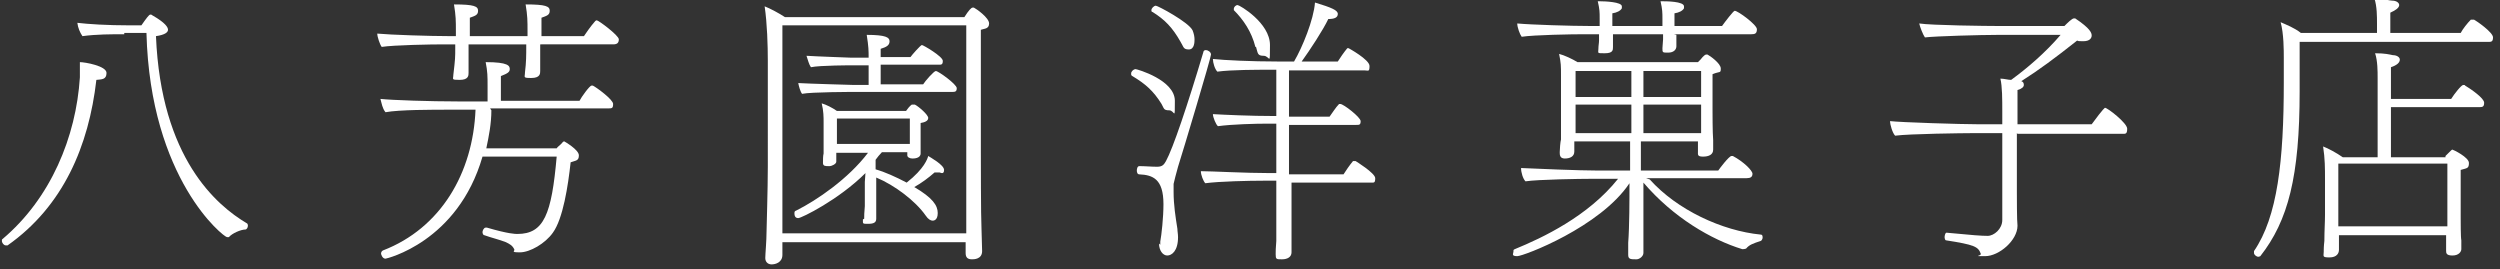
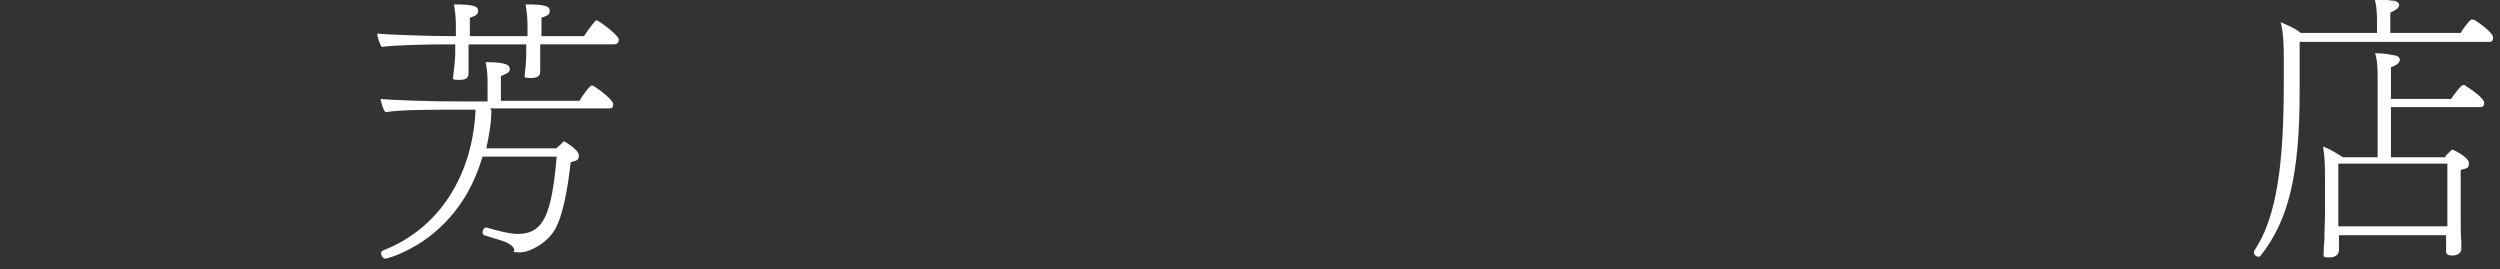
<svg xmlns="http://www.w3.org/2000/svg" id="_レイヤー_2" version="1.1" viewBox="0 0 394.3 42.5">
  <rect x="0" y="0" width="394.3" height="42.5" fill="#333333" stroke="none" />
  <defs>
    <style>
      .st0 {
        fill: #fff;
      }
    </style>
  </defs>
-   <path class="st0" d="M12.6,10.2v-.4c.8,0,4.2.6,4.2,1.7s-.8,1-1.6,1.1c-1.2,10.4-5.2,19.9-14,26.1-.1,0-.2,0-.3,0-.3,0-.6-.4-.6-.7s0-.2.1-.3c7.6-6.4,11.6-16.1,12.2-25.5,0-.4,0-1.3,0-2ZM19.6,5.4c-2,0-4.4,0-6.6.3-.4-.6-.7-1.3-.8-2.1,1.7.2,4.6.4,8.4.4h1.7c.7-1,1.2-1.7,1.4-1.7s.2,0,.3.1c2.1,1.2,2.5,1.9,2.5,2.3s-.5.8-1.9,1c.8,19.3,9.6,26.7,14.3,29.5.1,0,.2.2.2.4,0,.3-.2.6-.4.6-.7,0-2.1.6-2.6,1.2,0,0-.2,0-.3,0-.5,0-12.1-9.1-12.7-32.2h-3.5Z" />
  <path class="st0" d="M85.2,7v2.5c0,.8,0,1.3,0,1.7s0,1.1-1.4,1.1-1-.1-1-.9c.2-1.6.2-2.6.2-4.4h-9.1v3.2c0,.4,0,.9,0,1.3s0,1.1-1.4,1.1-1-.1-1-.8h0c.3-2.5.3-2.8.3-4.2v-.6h-2c-1.7,0-7.7.1-9.6.4-.3-.4-.7-1.6-.7-2.1,2.1.2,8.4.4,11.4.4h1v-.8c0-1.6,0-2.4-.3-4.2,3.2,0,3.8.3,3.8,1s-.5.8-1.3,1.1v2.9h9.1v-.8c0-1.6,0-2.4-.3-4.2,3.2,0,3.8.3,3.8,1s-.5.8-1.3,1.1v2.9h6.7c.2-.3,1-1.5,1.8-2.4,0,0,.2-.1.2-.1.3,0,3.5,2.4,3.5,3s-.3.8-.9.8h-11.3ZM77.5,17.4c0,2.1-.4,4.1-.8,6h11.1c.1-.2.4-.4.6-.6l.3-.3c0-.1.2-.2.3-.2,0,0,2.3,1.3,2.3,2.2s-.5.8-1.3,1.1c-.4,3.7-1.2,8.9-2.8,11.1-1.2,1.7-3.6,3.1-5.2,3.1s-.7-.2-.9-.5c-.3-.6-.7-.8-1.3-1.1-1-.4-2.3-.7-3.4-1.1-.2,0-.3-.3-.3-.5s.2-.7.5-.7,0,0,.2,0c3.4,1,4.5,1,4.8,1,4.2,0,5.4-3.1,6.2-12.2h-11.7c-3.9,13.5-15.2,16.1-15.3,16.1-.5,0-.7-.7-.7-.8,0-.2.1-.4.3-.5,9.1-3.5,14.2-12.2,14.6-22.2h-3.9c-3,0-8.1,0-10.3.4-.5-.6-.6-1.4-.8-2.1,1.8.2,7.9.4,12.2.4h4.7v-2.5c0-1.4,0-2.2-.3-3.7,3.6,0,3.8.6,3.8,1.1s-.4.7-1.4,1.1v3.9s12.4,0,12.4,0c.3-.6,1.6-2.4,1.9-2.4s.2,0,.2,0c.6.3,3.2,2.2,3.2,2.9s-.2.7-.8.7h-18.6Z" />
-   <path class="st0" d="M123.4,38.3c0,.8,0,1.7,0,1.9h0c0,1.2-1.1,1.5-1.7,1.5s-1-.4-1-1,.2-2.7.2-4.2c0-.6.2-6.6.2-10.3V9.6c0-2.4-.1-5.9-.5-8.6.8.3,2.3,1.1,3.2,1.7h28.3c.7-1.1,1.1-1.5,1.3-1.5s.1,0,.2,0c.4.2,2.4,1.6,2.4,2.5s-.8.8-1.3,1v19.3c0,.6,0,10.3.1,12,0,.5.1,3.5.1,3.6,0,1.3-1.3,1.3-1.6,1.3-.7,0-1-.3-1-1s0-1.1,0-1.7h-28.9ZM152.5,4h-29.1v22c0,3.5,0,9,0,10.8h29c0-1.5,0-11.3,0-12V4ZM136.3,34.5c0-.4,0-1,.1-2v-3.8c0,0,.1-1.4.1-1.4-4.2,4.2-10.1,7.1-10.6,7.1s-.6-.4-.6-.7,0-.4.3-.5c3.2-1.6,8.2-5,11.3-9.1h-5v1.4h0c0,.4-.8.7-1,.7h-.3c-.4,0-.8,0-.8-.5s0-1.1.1-1.5c0-.7,0-2.5,0-2.9,0,0,0-1.6,0-2,0-.8,0-1.8-.3-3,.7.2,1.7.7,2.4,1.2h10.9c.2-.3.6-.8.9-1,0,0,.2,0,.3,0h.2c.6.3,2.1,1.6,2.1,2.1s-.6.7-1.2.8v1.2c0,.7,0,1.4,0,2.4,0,.1,0,1,0,1.2h0c0,.8-1.1.8-1.3.8-.4,0-.8-.2-.8-.5v-.5h-4c-.4.4-.7.8-1,1.2v1.5c1.4.4,3.2,1.2,4.9,2.1,2.8-2.2,3.3-3.8,3.4-4.2.3.2,2.5,1.4,2.5,2.2s-.6.4-.7.4c-.2,0-.5,0-.8,0-.9.8-2.1,1.7-3.2,2.3,2.9,1.7,3.7,2.9,3.7,4.1s-.7,1.2-.8,1.2c-.3,0-.7-.2-1.1-.8-1.6-2.3-4.9-4.8-7.8-6v.3c0,.8,0,3.3,0,4.2s0,1.7,0,2c0,.6-.4.8-1.3.8s-.8,0-.8-.7h0ZM134.7,14.5s-6.8,0-8.2.3c-.3-.4-.5-1.2-.6-1.7,1.5.1,8.8.3,8.8.3h2.3v-3.1h-2.6s-5.1,0-6.5.3c-.3-.4-.5-1.2-.7-1.8,1.5.1,7.1.3,7.1.3h2.7c0-1.1,0-1.7-.3-3.6,3,0,3.6.4,3.6,1s-.4.9-1.4,1.2v1.3h4.7c.2-.3,1.6-1.9,1.8-1.9s3.3,1.8,3.3,2.5-.3.6-.9.6h-8.9v3.1s6.7,0,6.7,0c.3-.5,1.7-2.1,2-2.1.4,0,3.3,2.1,3.3,2.7s-.3.6-.8.6h-15.3ZM132,18.8c0,1.3,0,3.3,0,3.3v.6h11.5c0-.6,0-1.3,0-1.5v-2.5h-11.5Z" />
-   <path class="st0" d="M183.2,16.4c-1.3-2.1-2.6-3.2-4.6-4.4-.1,0-.2-.2-.2-.3s0-.3.1-.4c.1-.2.4-.4.6-.4s6.2,1.7,6.2,5,0,1.5-.9,1.5-.8-.3-1.2-1ZM183,38.6c0-.2,0-.3,0-.5.2-1.1.5-3.8.5-5.9,0-4-1.7-4.6-3.8-4.7-.3,0-.4-.3-.4-.6s.1-.7.4-.7h0c.9,0,1.9.1,2.8.1s1.1-.4,1.4-.9c1.1-2,3.4-8.8,5.9-17.2,0-.2.2-.3.4-.3.3,0,.8.3.8.7,0,.5-4.4,15.2-5.2,17.7-.3,1.1-.6,2.2-.7,2.7,0,.4,0,.8,0,1.3,0,2,.3,3.9.6,5.8,0,.4.1.8.1,1.3,0,2.2-1,2.9-1.7,2.9s-1.3-.8-1.3-1.9ZM186.2,6.6c-1.3-2.3-2.5-3.5-4.4-4.7-.2,0-.2-.2-.2-.3,0-.3.4-.7.7-.7s5.2,2.6,5.8,3.9c.2.5.3,1,.3,1.4s0,1.6-.9,1.6-.8-.4-1.3-1.2ZM203.7,28.4v4c0,1.8,0,4.5,0,5.4s0,1.7,0,2c0,.7-.6,1.1-1.5,1.1s-1,0-1-.8h0c0-.4,0-1,.1-2.1,0-1,0-4.4,0-5.9v-3.6h-2.1c-2.1,0-6.9.1-9.1.4-.3-.3-.7-1.3-.7-1.9h0c1.7,0,7,.3,10.9.3h1v-7.8h-1.3c-2,0-5.7.1-7.9.4-.3-.2-.8-1.4-.8-1.9h0c1.7.1,5.9.3,9.8.3h.2v-7.3h-1c-2,0-6.1,0-8.3.3-.4-.4-.7-1.4-.7-2,1.8.2,6.2.4,10.1.4h2.7c1.3-2.2,3.1-6.6,3.3-9.3,2.6.8,3.6,1.2,3.6,1.8s-.6.8-1.5.8c-.8,1.7-2.9,4.9-4.2,6.7h5.7c.3-.5,1-1.5,1.5-2.1,0,0,.2,0,.2,0s3.3,1.8,3.3,2.8-.2.7-.8.7h-11.9v7.3h6.4c.3-.4,1-1.5,1.5-2,0,0,.1,0,.2,0,.5,0,3.2,2.1,3.2,2.7s-.2.6-.7.6h-10.6v7.8h8.6c.3-.5,1-1.5,1.5-2.1,0,0,0,0,.1,0,0,0,.1,0,.2,0h.1c0,0,3.1,1.9,3.1,2.7s-.2.7-.7.7h-12.9ZM198,7.4c-.6-2.4-1.9-4.3-3.4-5.8,0,0,0-.1,0-.2,0-.3.3-.6.6-.6s5.1,2.8,5.1,6.3,0,1.7-1,1.7-.9-.4-1.2-1.4Z" />
-   <path class="st0" d="M260.2,28.3c4.3,4.8,11.4,8.1,17.5,8.7.3,0,.3.3.3.5,0,.2-.2.5-.3.5-1.2.4-1.8.6-2.3,1.2,0,0-.2.1-.6.1-4.9-1.5-10.9-5-15.6-10.5,0,7.4,0,8.5,0,9.9,0,.4,0,.7,0,1.2s-.6,1-1.1,1c-.9,0-1.3,0-1.3-.7h0c0-.1,0-.8,0-1.9.2-2.6.2-6.9.2-9.4-4.6,6.9-16.7,11.5-17.7,11.5s-.6-.4-.6-.7,0-.3.2-.4c4.4-1.8,11.6-5.2,16.3-11.1h-4.2c-1.7,0-8.5.1-10.4.4-.4-.4-.7-1.4-.7-2.1h0c2.1.1,9.2.4,12.2.4h5v-4.6h-8.8c0,.5,0,1.4,0,1.6,0,.8-.7,1.1-1.5,1.1s-.8-.6-.8-1,.1-1.7.2-2c0-.4,0-1.3,0-3.8v-6.2c0-1.7,0-2-.3-3.5.8.2,2.1.8,2.9,1.3h19c.1-.1.3-.3.4-.4,0,0,.6-.8.9-.8s0,0,.2,0c.4.2,2.1,1.4,2.1,2.2s-.1.4-1.3.9v5.7c0,.4,0,3.5.1,4.7,0,.4,0,1.4,0,1.5,0,.8-.7,1.1-1.6,1.1s-.8-.3-.8-.8,0-1.2,0-1.6h-9v4.6h12.2c.2-.3,1.7-2.3,2.1-2.3s.1,0,.2,0c1.7.9,3.1,2.3,3.1,2.8s-.3.7-.9.7h-15.9ZM264.4,5.5v.5c0,.7,0,1,0,1.3,0,.5-.4,1-1.3,1s-.9,0-.9-.7h0c0-.4.1-1,.1-1.4,0-.2,0-.4,0-.8h-7.9v.5c0,.5,0,1,0,1.5s0,1-1.3,1-1,0-1-.7h0c0-.5.1-.9.1-1.3,0-.3,0-.6,0-1h-2.5c-1.7,0-7.8.1-9.7.4-.3-.4-.7-1.5-.7-2.1,2.1.2,8.6.4,11.5.4h1.5v-1.2c0-1,0-1.4-.3-2.7h.3c.8,0,3.5.1,3.5.8s0,.2,0,.3c-.2.4-.8.7-1.5.8v2h7.9v-1.1c0-1,0-1.5-.3-2.8h.3c.5,0,3.4,0,3.4.8s0,.2,0,.3c-.2.4-.8.7-1.5.8v2h7.5c.5-.7,1.8-2.4,2-2.4.5,0,3.5,2.2,3.5,2.9s-.3.8-.9.8h-12.2ZM257.3,13.9v-1.6s0-1.1,0-1.1h-8.8v4.1h8.8v-1.3ZM257.3,16.5h-8.8v4.5h8.8v-4.5ZM268.3,11.2h-9.1v4.1h9.1v-4.1ZM268.3,16.5h-9.1v4.5h9.1c0-1,0-2.5,0-2.9v-1.7Z" />
-   <path class="st0" d="M318.1,21v9.2c0,.7,0,4.7.1,5.4h0c0,2.3-2.9,4.8-5.1,4.8s-.5,0-.7-.4c-.4-1.1-1-1.4-5.5-2.1-.1,0-.2-.3-.2-.5s.1-.7.3-.7h0c4.2.4,5.5.5,6.5.5s2.3-1.1,2.3-2.5v-13.7h-4.8c-1.2,0-9.9.1-12.1.4-.4-.4-.8-1.7-.8-2.3,1.6.2,11.3.5,14,.5h3.7v-2c0-1.9,0-4-.3-5.2.6,0,1.2.2,1.7.2,2.6-1.9,5.4-4.3,7.8-7.1h-9.9c-2.6,0-9.9.2-11.5.4-.3-.4-.8-1.7-.9-2.2,1.9.3,10.7.4,12.5.4h10.4c.5-.5,1.2-1.2,1.5-1.2s.1,0,.2,0c2.4,1.6,2.6,2.3,2.6,2.7s-.3.9-1.3.9-.6,0-1-.1c-3.4,2.7-6.1,4.7-8.8,6.4.3.1.4.3.4.6,0,.3-.3.6-1,.8v5.4h11.7c1.9-2.6,2.1-2.6,2.1-2.6.4,0,3.5,2.4,3.5,3.3s-.3.8-.8.8h-16.5Z" />
-   <path class="st0" d="M362.7,6.6v7.8c0,13.4-1.8,20.4-6.2,26,0,0-.2.1-.3.1-.3,0-.7-.3-.7-.6s0-.2,0-.3c3.7-5.4,4.7-14.2,4.7-26.6s0-2.5,0-3.8,0-3.9-.5-5.7c.9.4,2.2.9,3.2,1.7h12v-1.5c0-1.1,0-2.7-.4-3.9,1.6,0,2.3.3,2.8.3.6,0,1.1.3,1.1.7h0c0,.4-.5.8-1.4,1.2v3.2h11.1c.3-.6,1.1-1.6,1.6-2.1,0,0,.2,0,.3,0s.1,0,.2,0c.4.2,3,2,3,2.8s-.4.7-.9.7h-29.8ZM368.9,37v1.2c0,.2,0,.9,0,1.2,0,.5-.3,1.2-1.5,1.2s-.9-.2-.9-.9v-.2s0-.7.1-1.5c0-1.6.1-2.9.1-4.1v-5.6c0-1.7,0-3.3-.3-5.2.8.3,2.1,1,3.1,1.7h5.5v-12.5c0-1.1,0-2.7-.4-3.9,1.6,0,2.3.2,2.8.3.6,0,1.1.3,1.1.7h0c0,.5-.5.9-1.4,1.2v5h9.5c.5-.8,1.6-2.2,1.9-2.2s.2,0,.3.1c1,.6,3,2,3,2.7s-.3.7-.9.7h-13.8v7.9h8.6v-.2c1-1,1-1,1.1-1s2.6,1.2,2.6,2.1-.3.8-1.3,1.1v7.5c0,.5,0,3.2.1,3.6,0,.5,0,1.3,0,1.4,0,.4-.4,1-1.4,1s-1-.4-1-.8,0-1.9,0-2.4h-17.1ZM386,34.7v-8.9h-17.2v9.9h17.2v-1Z" />
+   <path class="st0" d="M362.7,6.6v7.8c0,13.4-1.8,20.4-6.2,26,0,0-.2.1-.3.1-.3,0-.7-.3-.7-.6s0-.2,0-.3c3.7-5.4,4.7-14.2,4.7-26.6s0-2.5,0-3.8,0-3.9-.5-5.7c.9.4,2.2.9,3.2,1.7h12v-1.5c0-1.1,0-2.7-.4-3.9,1.6,0,2.3.3,2.8.3.6,0,1.1.3,1.1.7h0c0,.4-.5.8-1.4,1.2v3.2h11.1c.3-.6,1.1-1.6,1.6-2.1,0,0,.2,0,.3,0s.1,0,.2,0c.4.2,3,2,3,2.8s-.4.7-.9.7h-29.8ZM368.9,37v1.2c0,.2,0,.9,0,1.2,0,.5-.3,1.2-1.5,1.2s-.9-.2-.9-.9v-.2s0-.7.1-1.5c0-1.6.1-2.9.1-4.1v-5.6c0-1.7,0-3.3-.3-5.2.8.3,2.1,1,3.1,1.7h5.5v-12.5c0-1.1,0-2.7-.4-3.9,1.6,0,2.3.2,2.8.3.6,0,1.1.3,1.1.7c0,.5-.5.9-1.4,1.2v5h9.5c.5-.8,1.6-2.2,1.9-2.2s.2,0,.3.1c1,.6,3,2,3,2.7s-.3.7-.9.7h-13.8v7.9h8.6v-.2c1-1,1-1,1.1-1s2.6,1.2,2.6,2.1-.3.8-1.3,1.1v7.5c0,.5,0,3.2.1,3.6,0,.5,0,1.3,0,1.4,0,.4-.4,1-1.4,1s-1-.4-1-.8,0-1.9,0-2.4h-17.1ZM386,34.7v-8.9h-17.2v9.9h17.2v-1Z" />
</svg>